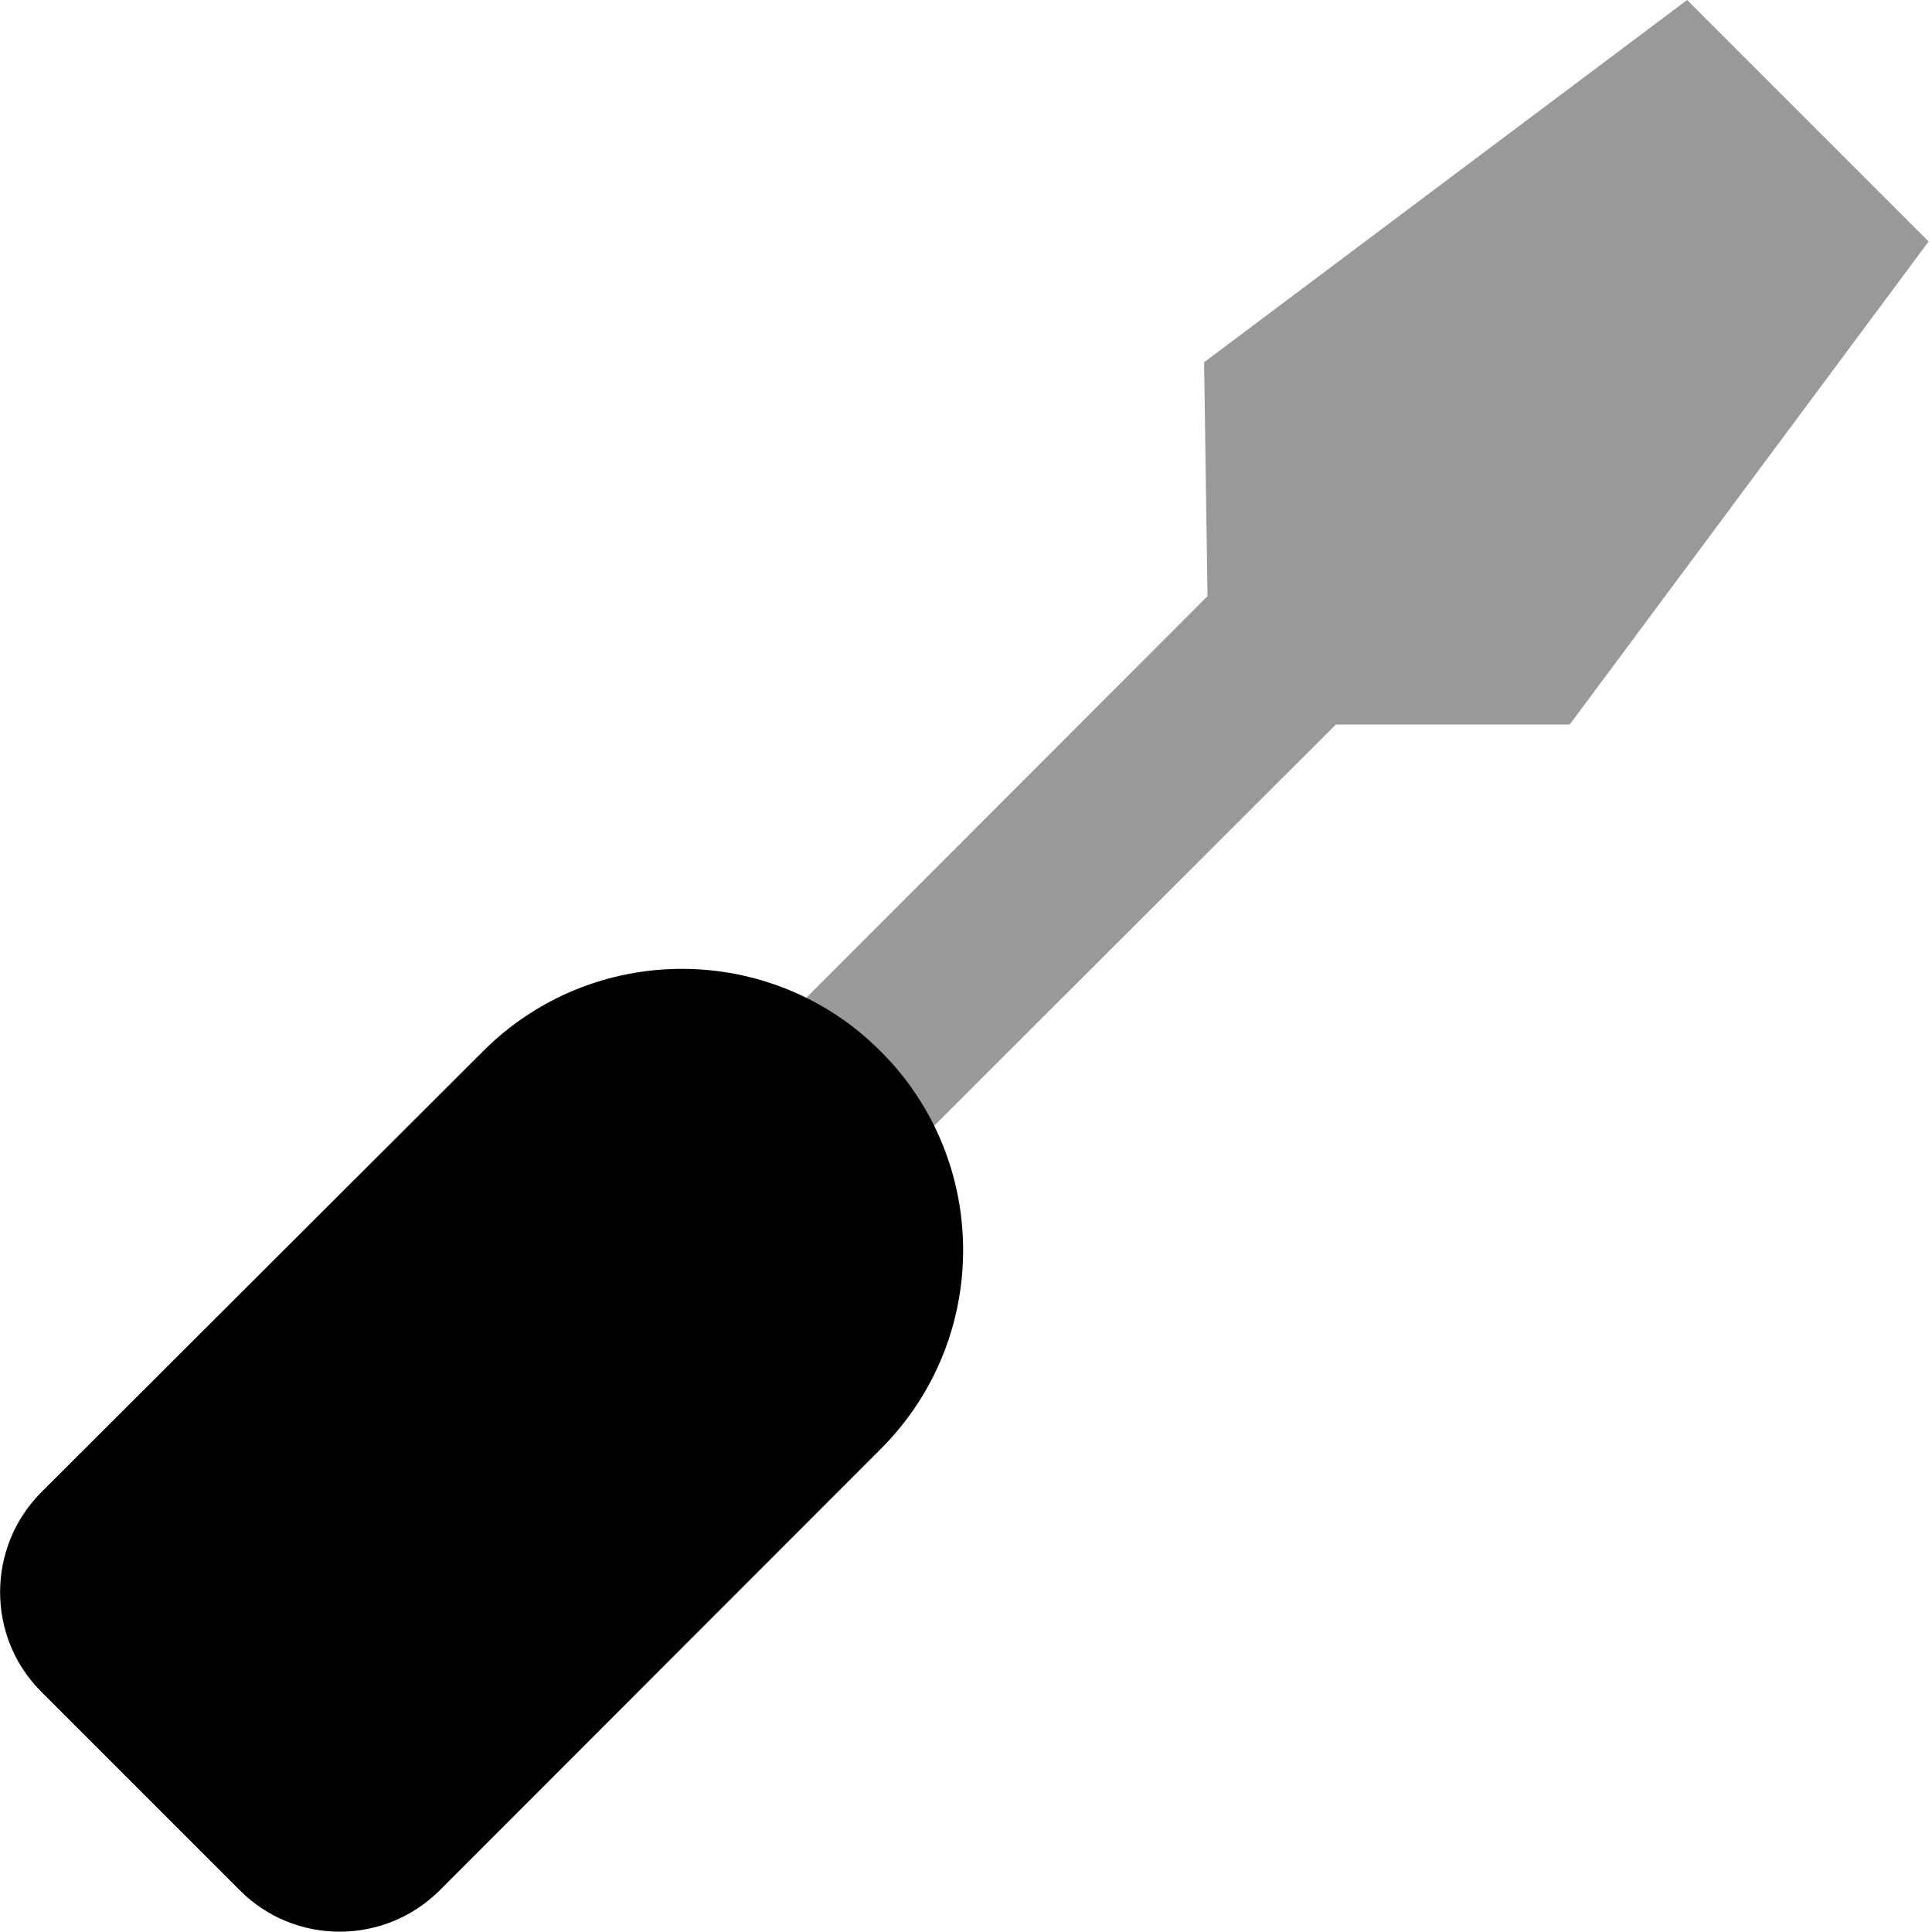
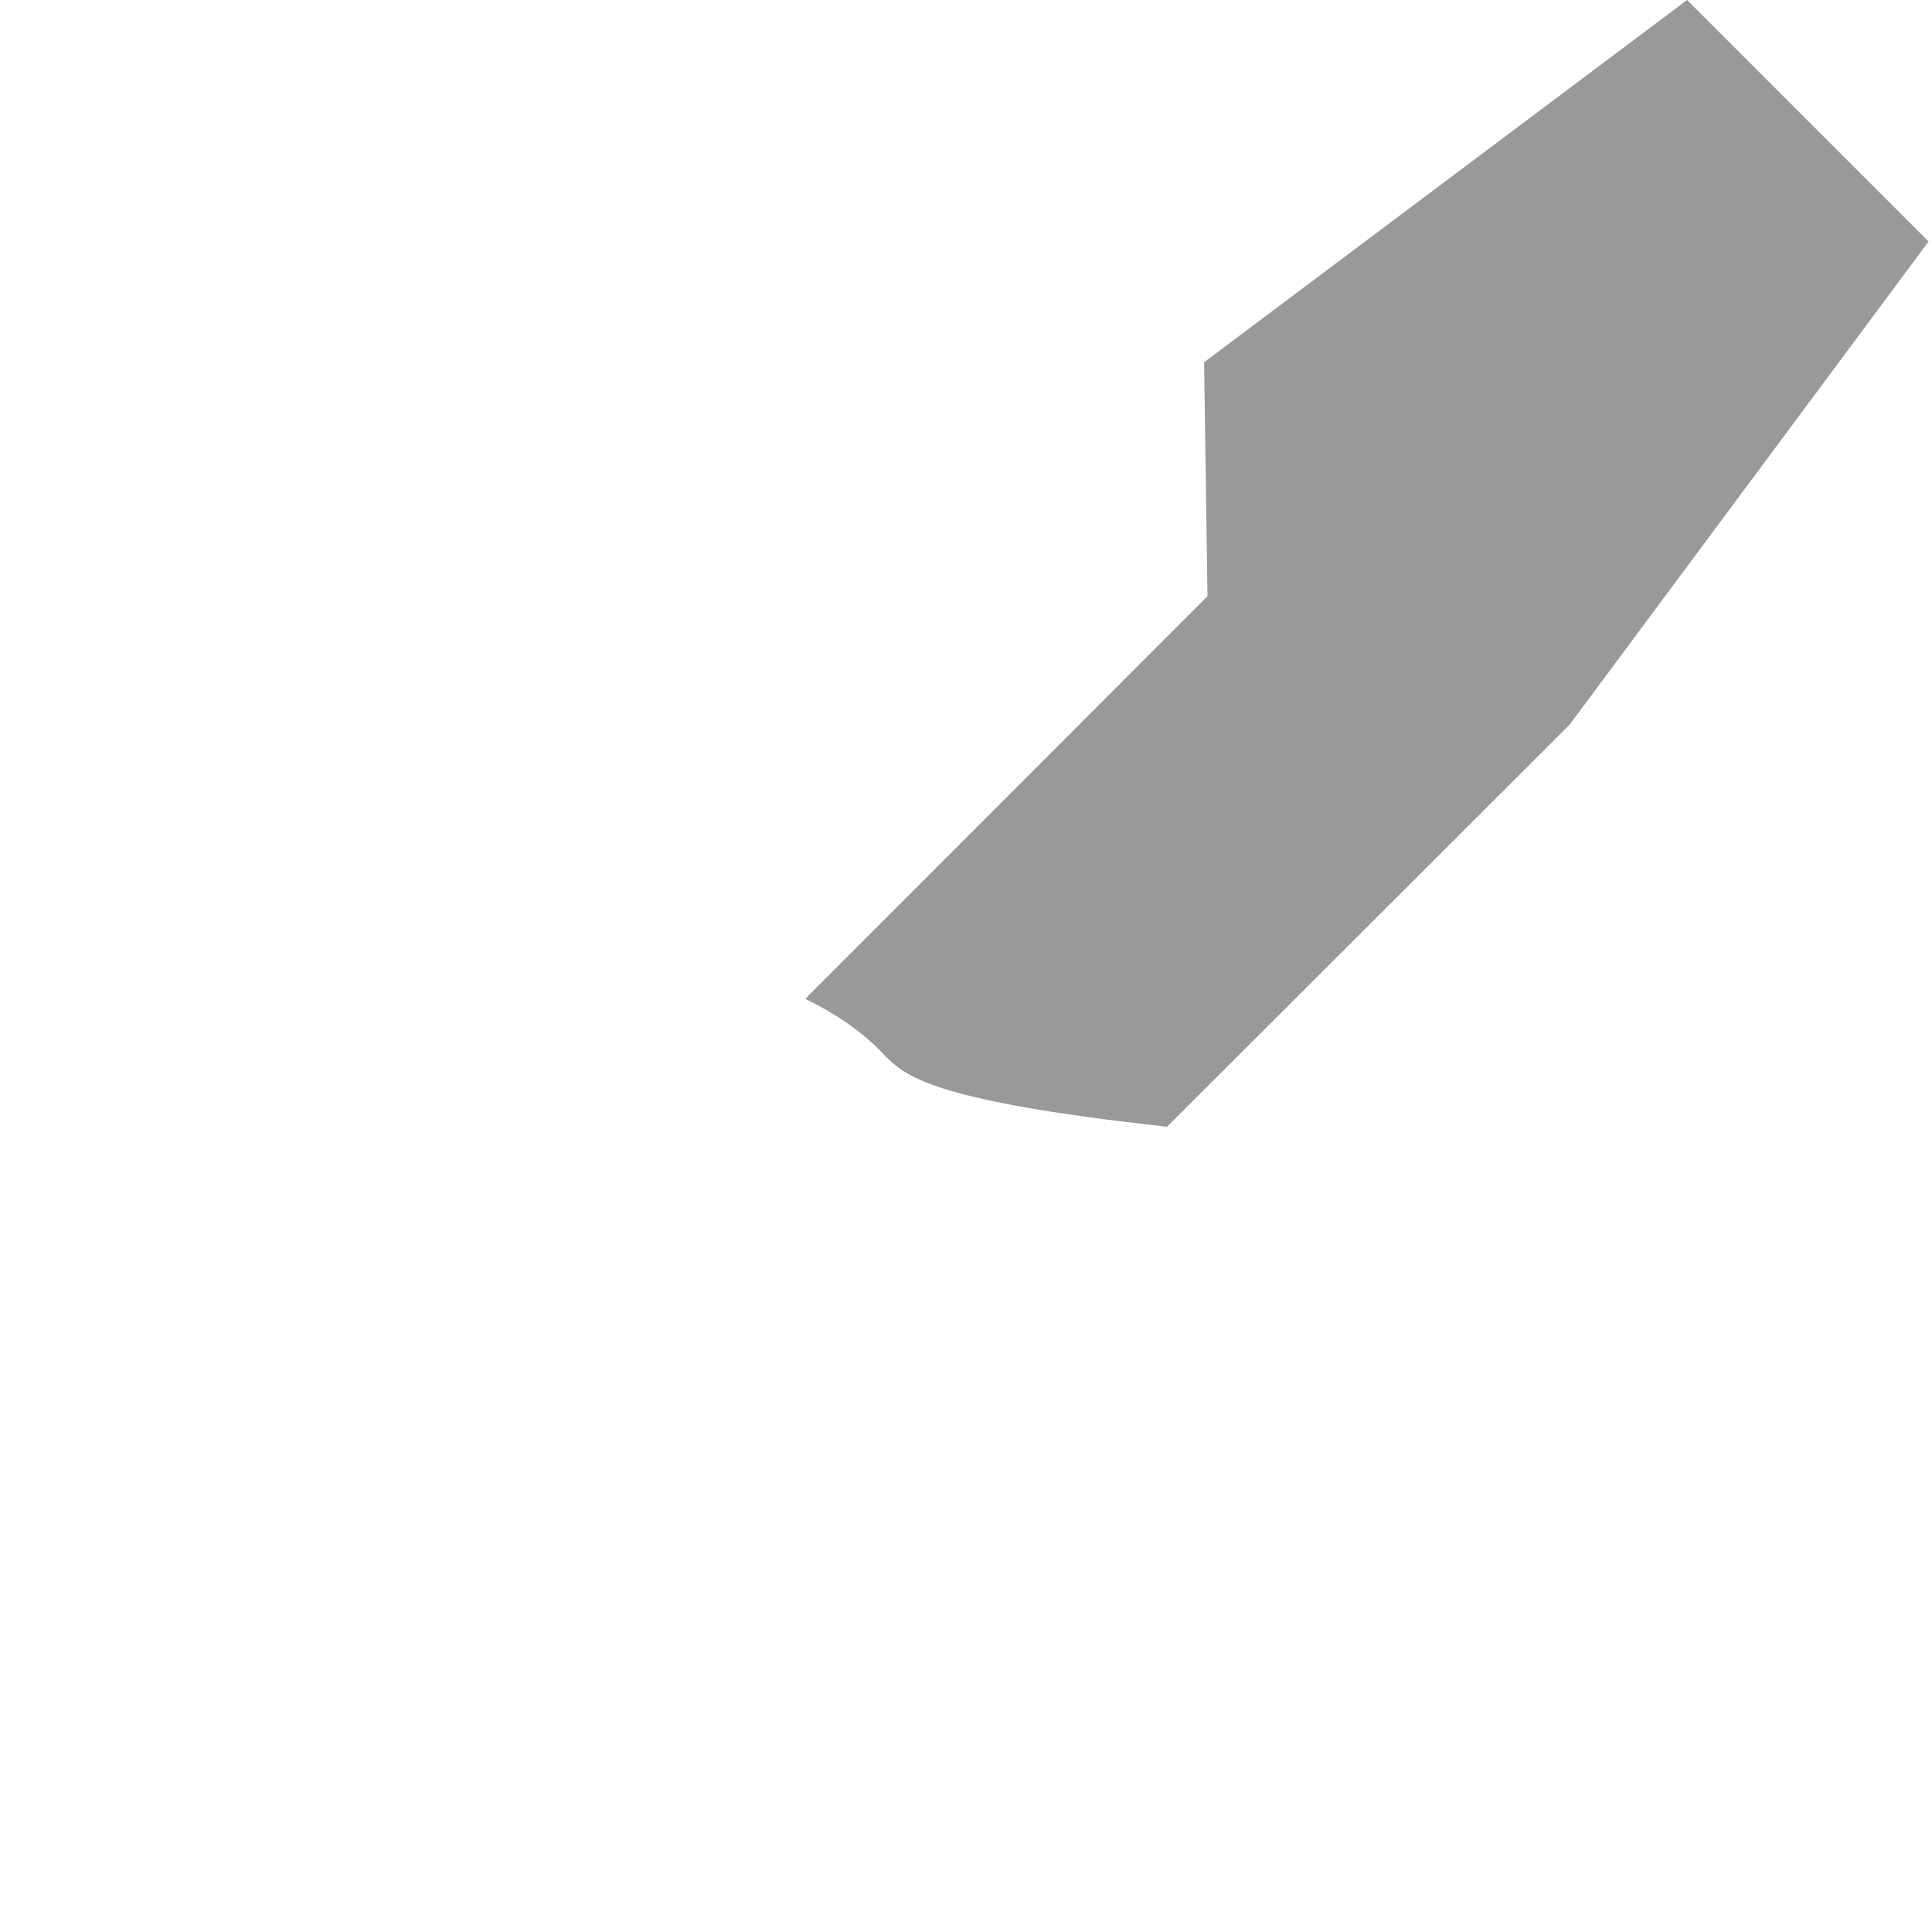
<svg xmlns="http://www.w3.org/2000/svg" viewBox="0 0 512 512">
  <defs>
    <style>.fa-secondary{opacity:.4}</style>
  </defs>
-   <path class="fa-primary" d="M128 278.6l-117.1 116.9c-14.5 14.62-14.5 38.29 0 52.79l52.75 52.75c14.5 14.5 38.17 14.5 52.79 0L233.4 384c29.12-29.12 29.12-76.25 0-105.4S157.1 249.5 128 278.6z" />
-   <path class="fa-secondary" d="M511.1 64l-95.1 128h-61.99l-106.7 106.6C243.8 291.4 239.3 284.6 233.4 278.6S220.6 268.2 213.4 264.7L320 158L319.1 96l128-96L511.1 64z" />
+   <path class="fa-secondary" d="M511.1 64l-95.1 128l-106.7 106.6C243.8 291.4 239.3 284.6 233.4 278.6S220.6 268.2 213.4 264.7L320 158L319.1 96l128-96L511.1 64z" />
</svg>